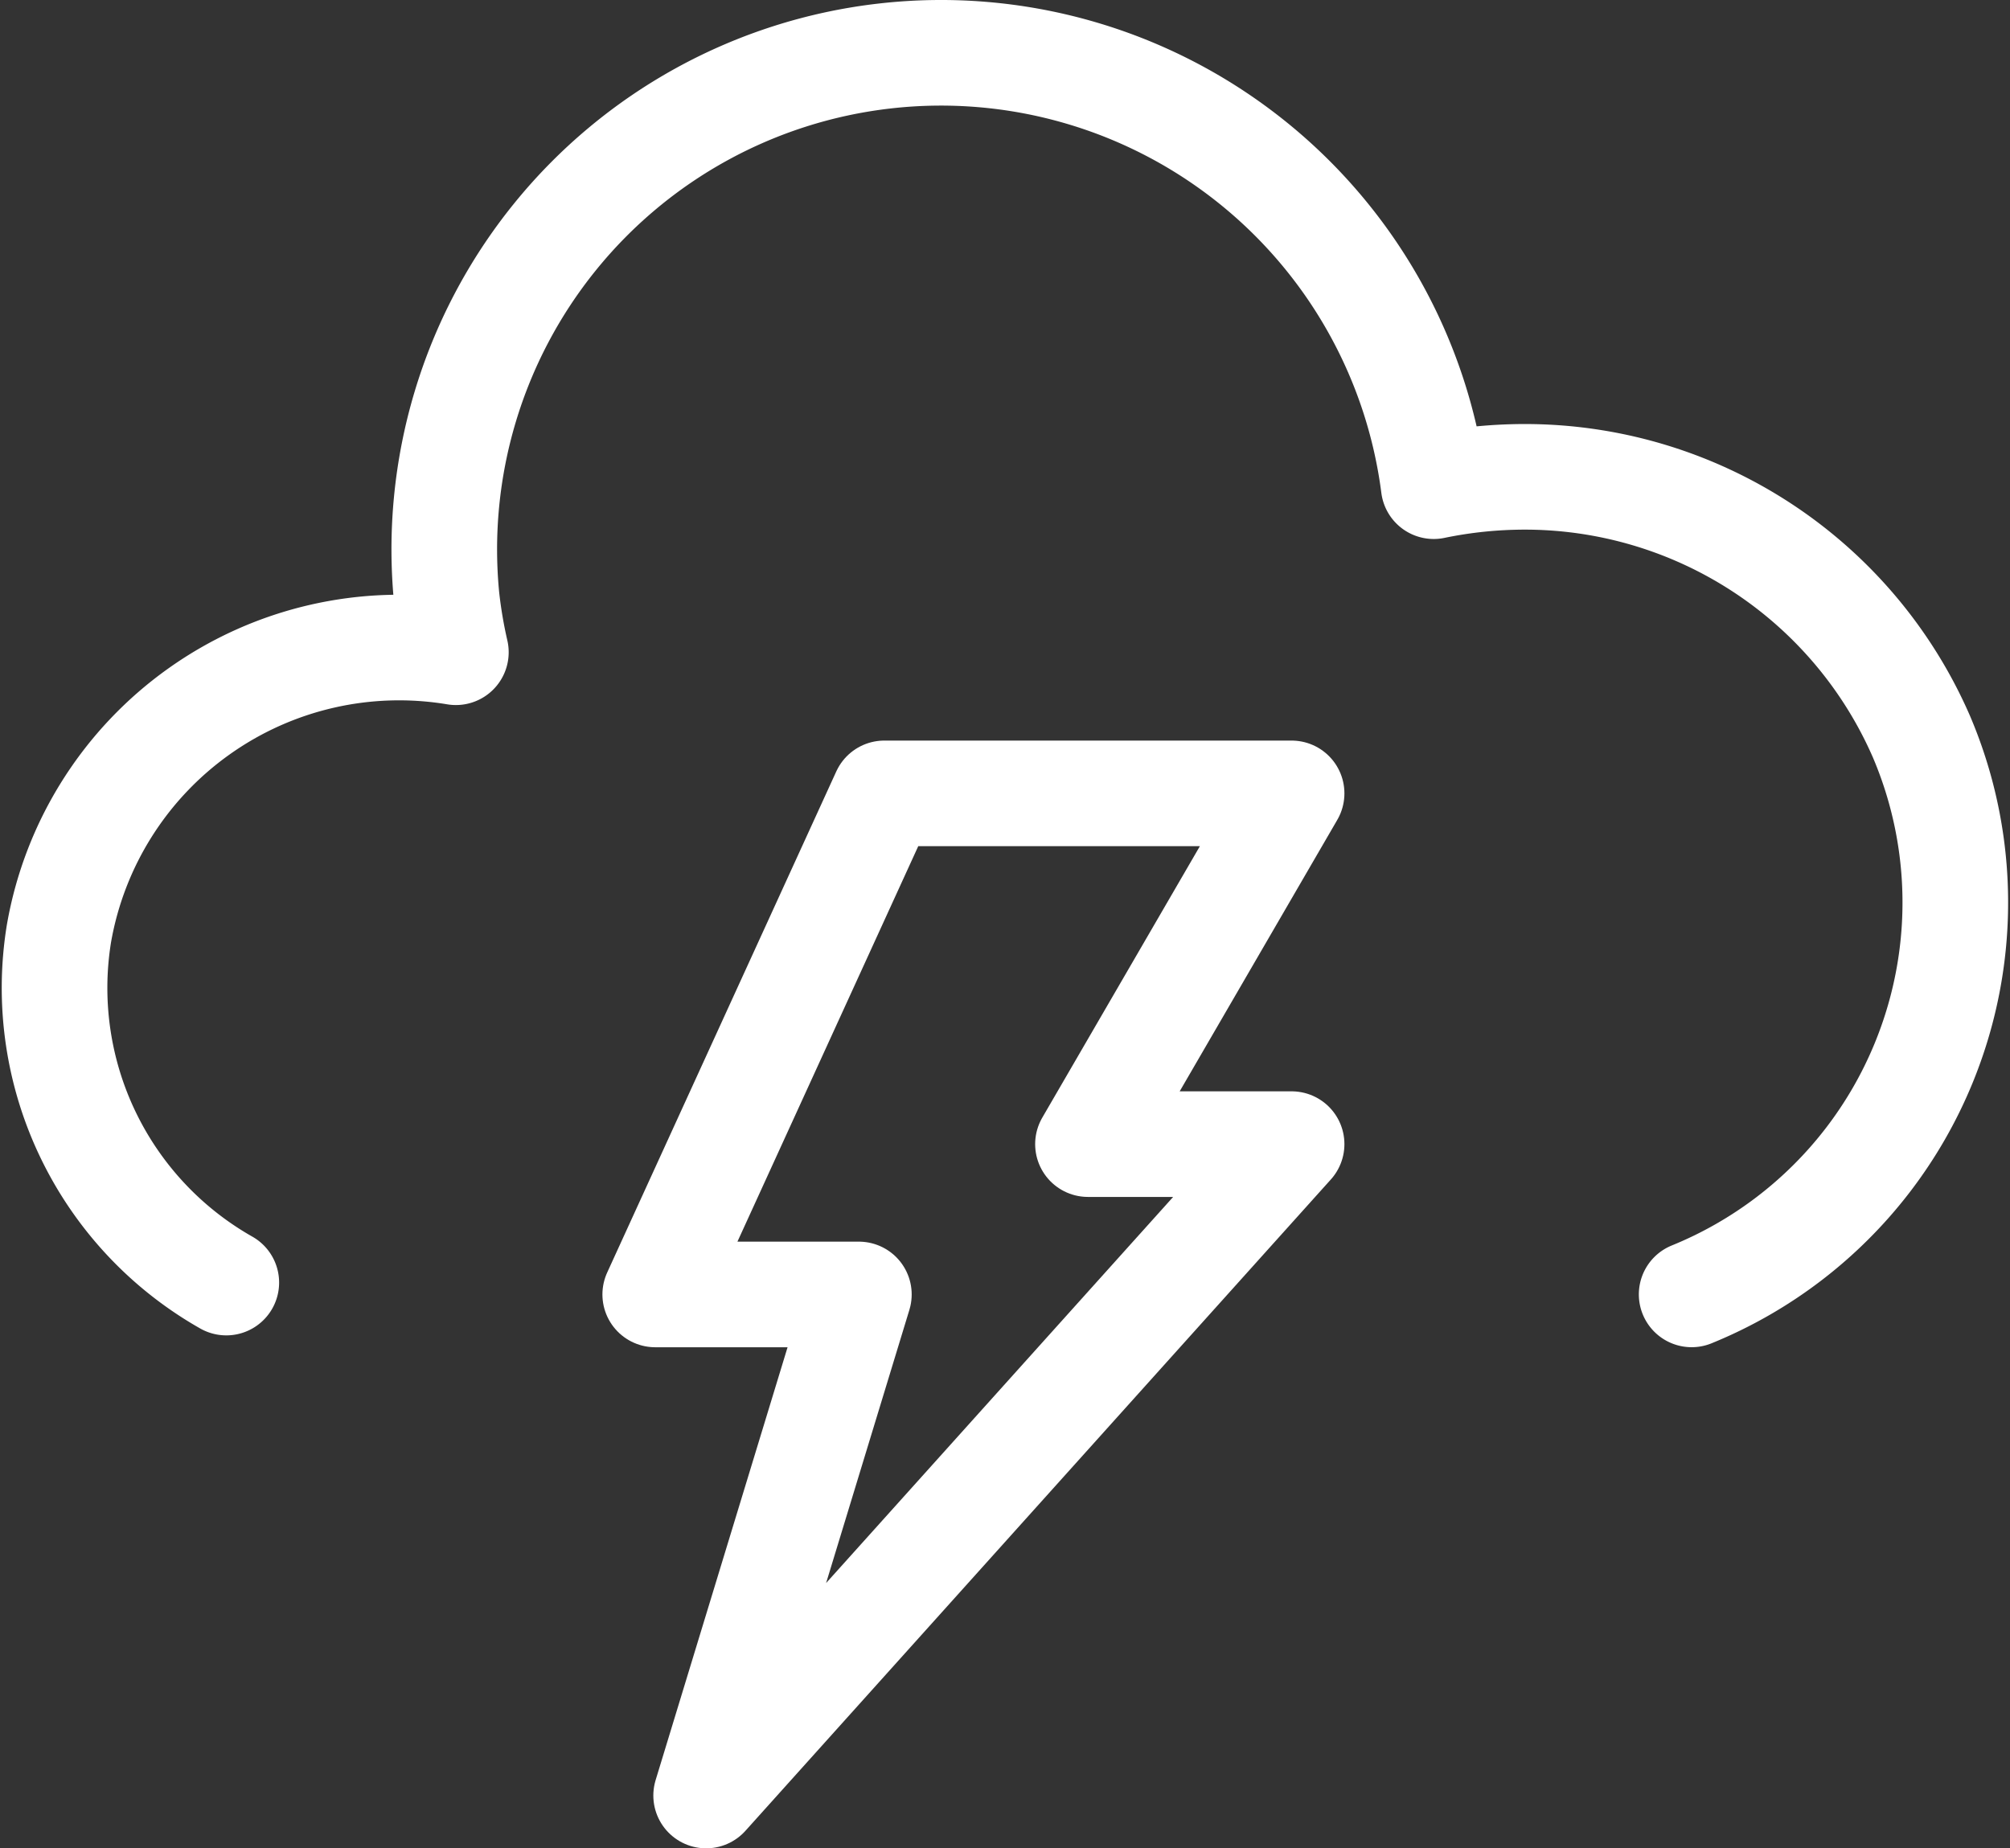
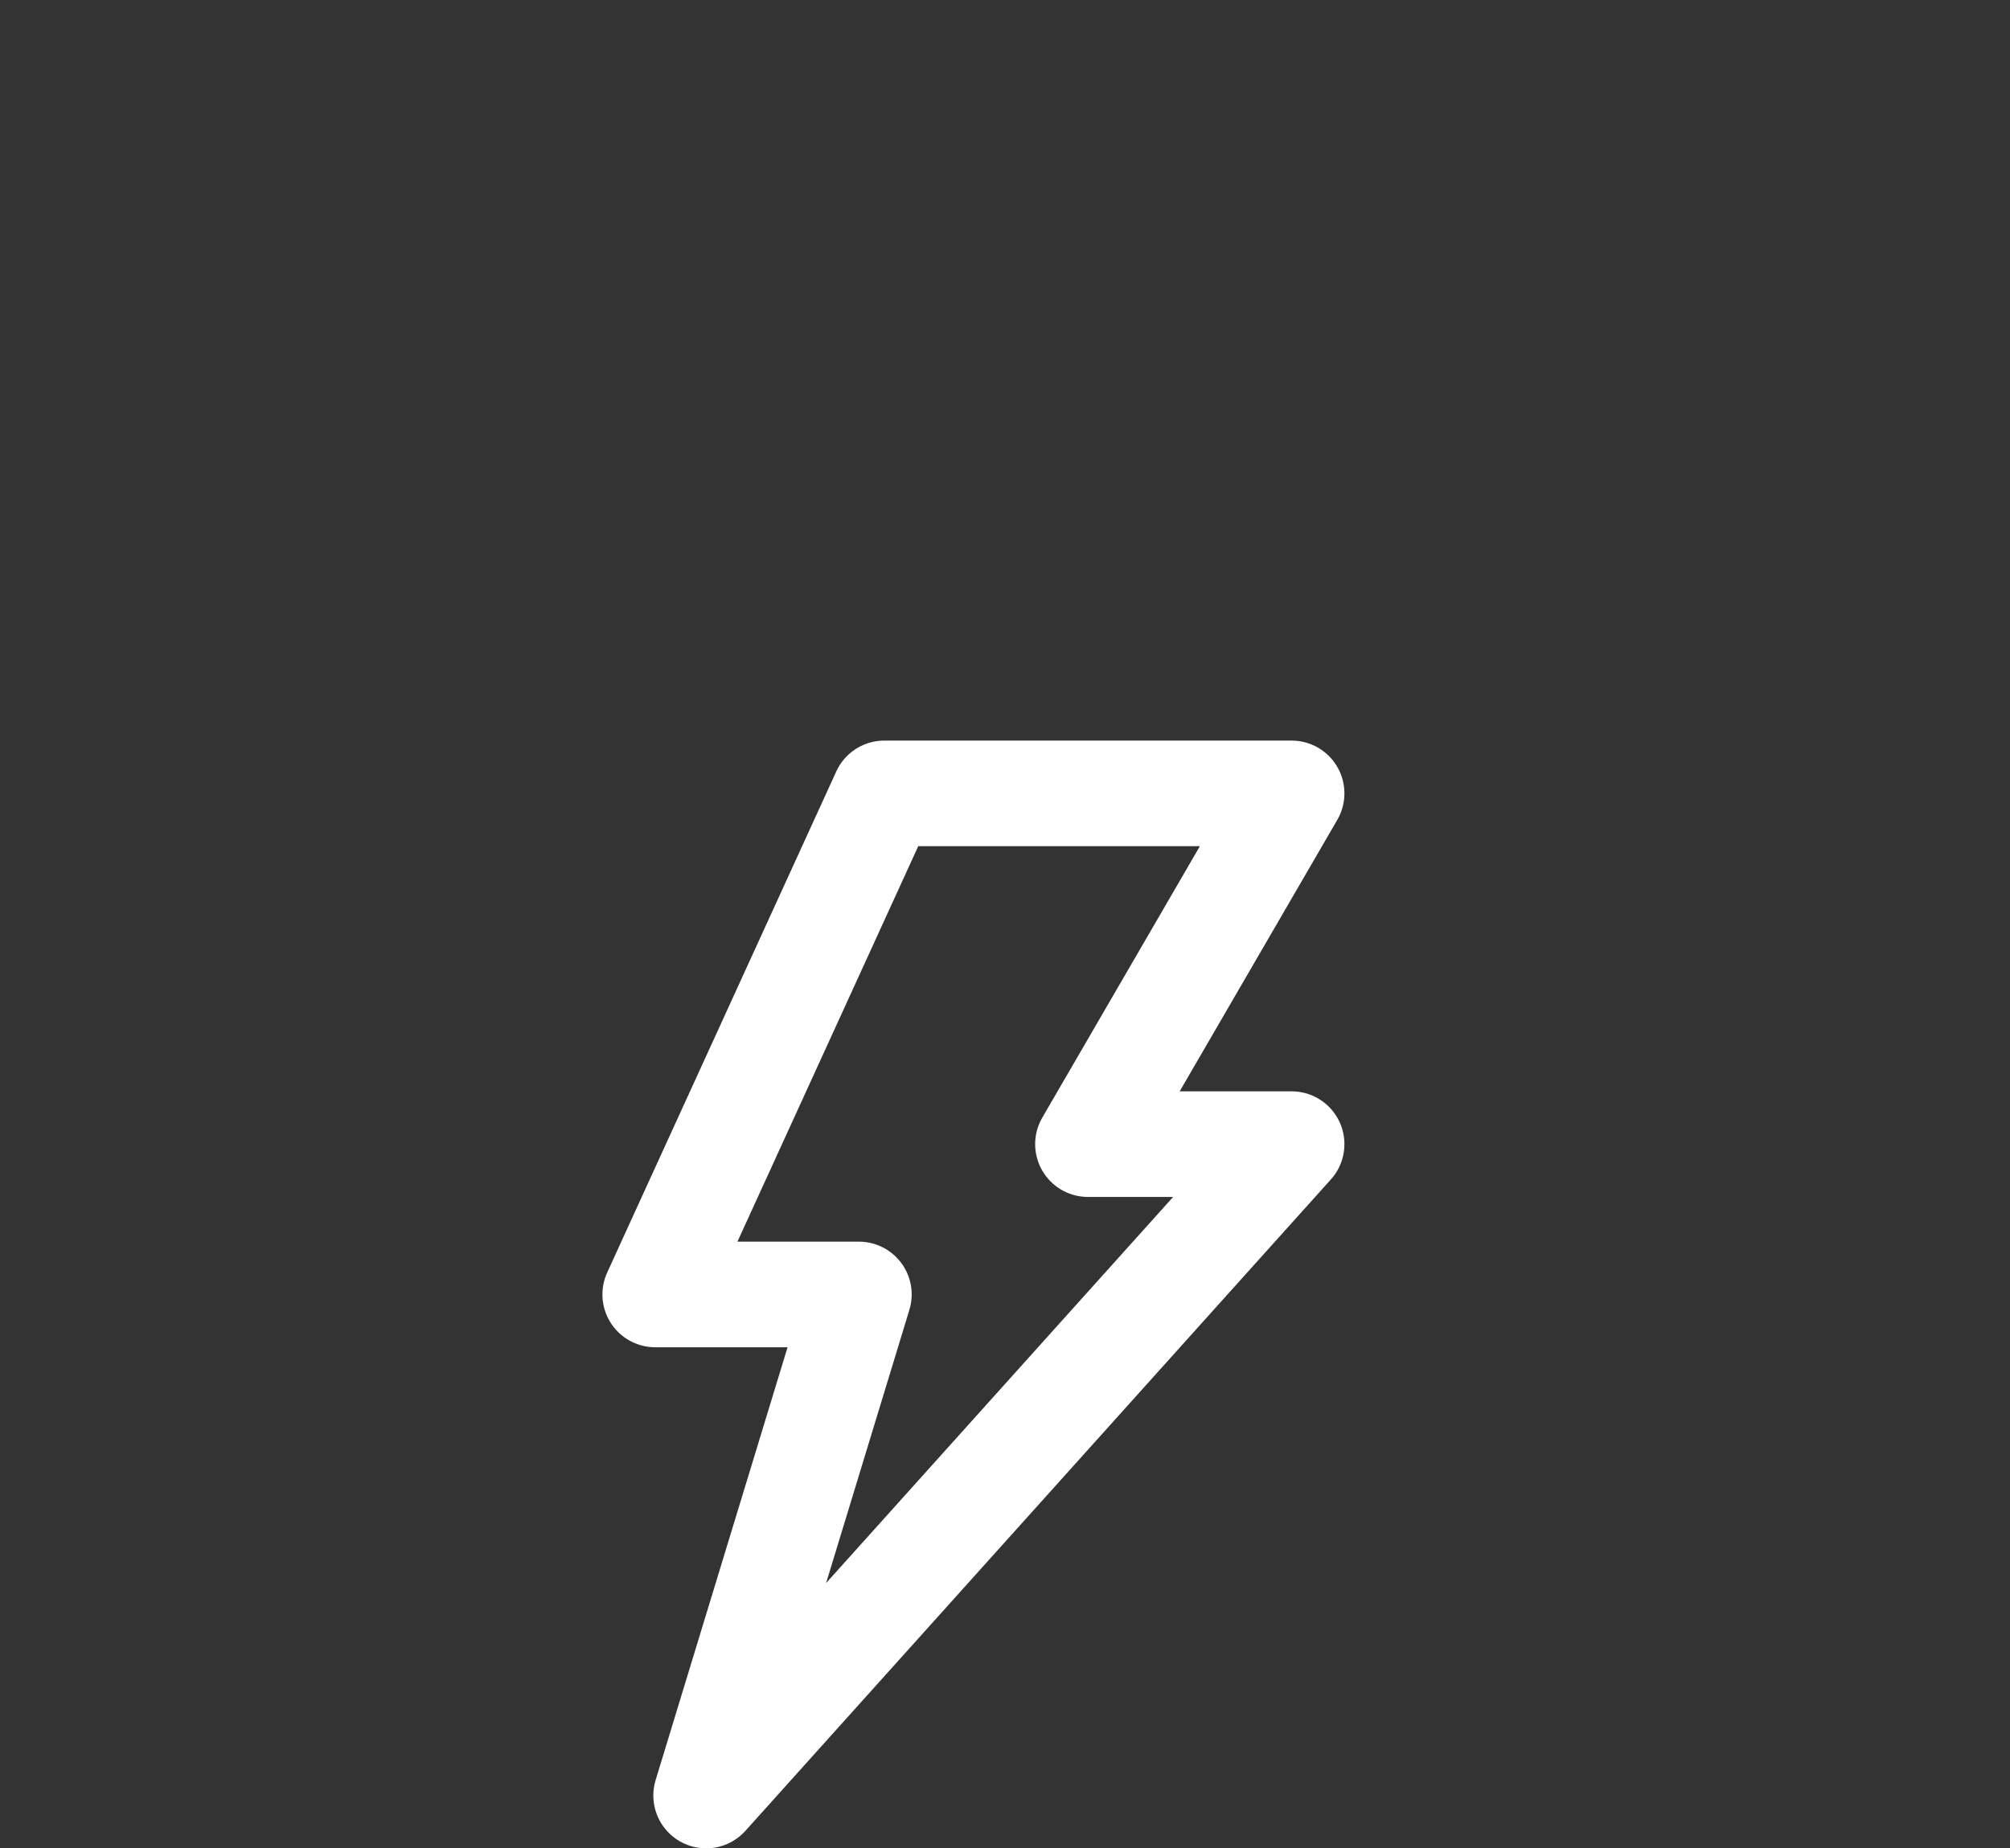
<svg xmlns="http://www.w3.org/2000/svg" viewBox="0 0 38.06 35.007">
  <rect x="0" y="0" width="38.06" height="35.007" fill="#333333" stroke="none" />
-   <path fill="none" stroke="#fff" stroke-linecap="round" stroke-linejoin="round" stroke-miterlimit="10" stroke-width="2" d="M32.032 24.515a8.014 8.014 0 0 0 4.351-10.564 8.19 8.19 0 0 0-7.535-4.92 8.51 8.51 0 0 0-1.7.177 9.406 9.406 0 0 0-18.69 2.121 9.034 9.034 0 0 0 .174 1.024 6.538 6.538 0 0 0-7.516 5.329 6.414 6.414 0 0 0 3.169 6.609" />
  <path fill="none" stroke="#fff" stroke-linecap="round" stroke-linejoin="round" stroke-width="2" d="m16.745 15.026-4.338 9.49h3.856l-2.892 9.49 11.086-12.337h-3.856l3.856-6.643Z" />
</svg>